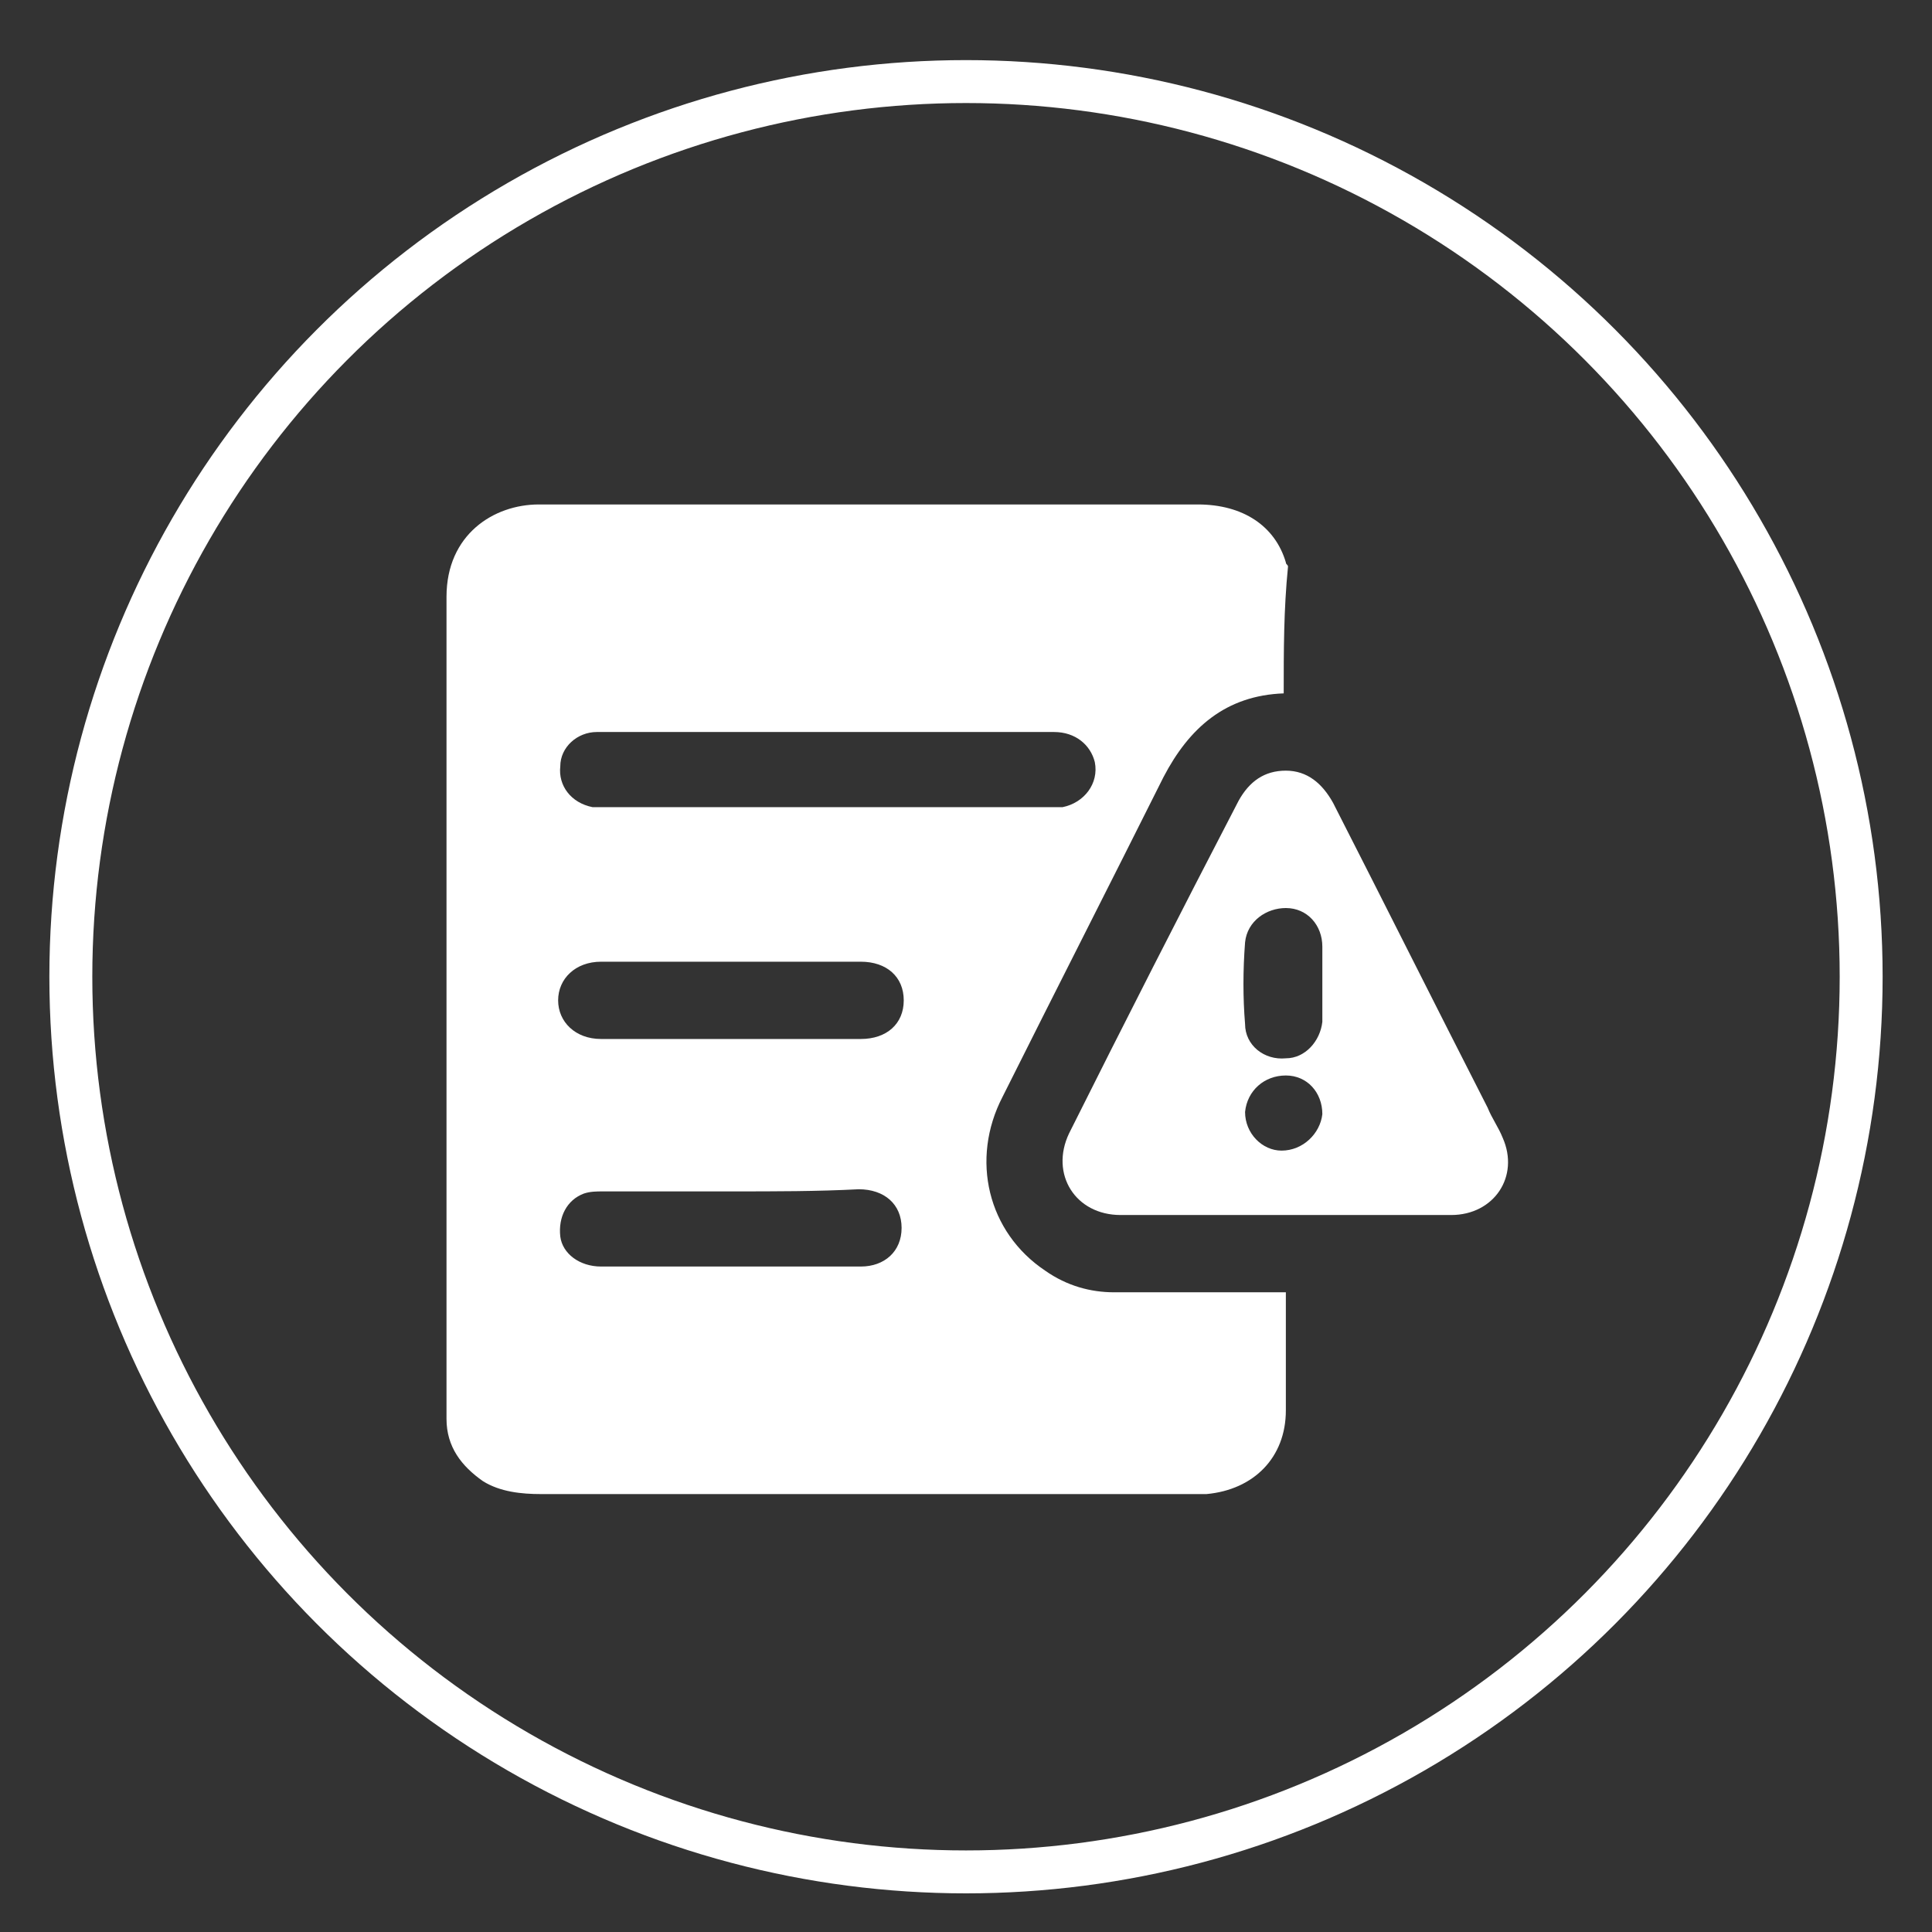
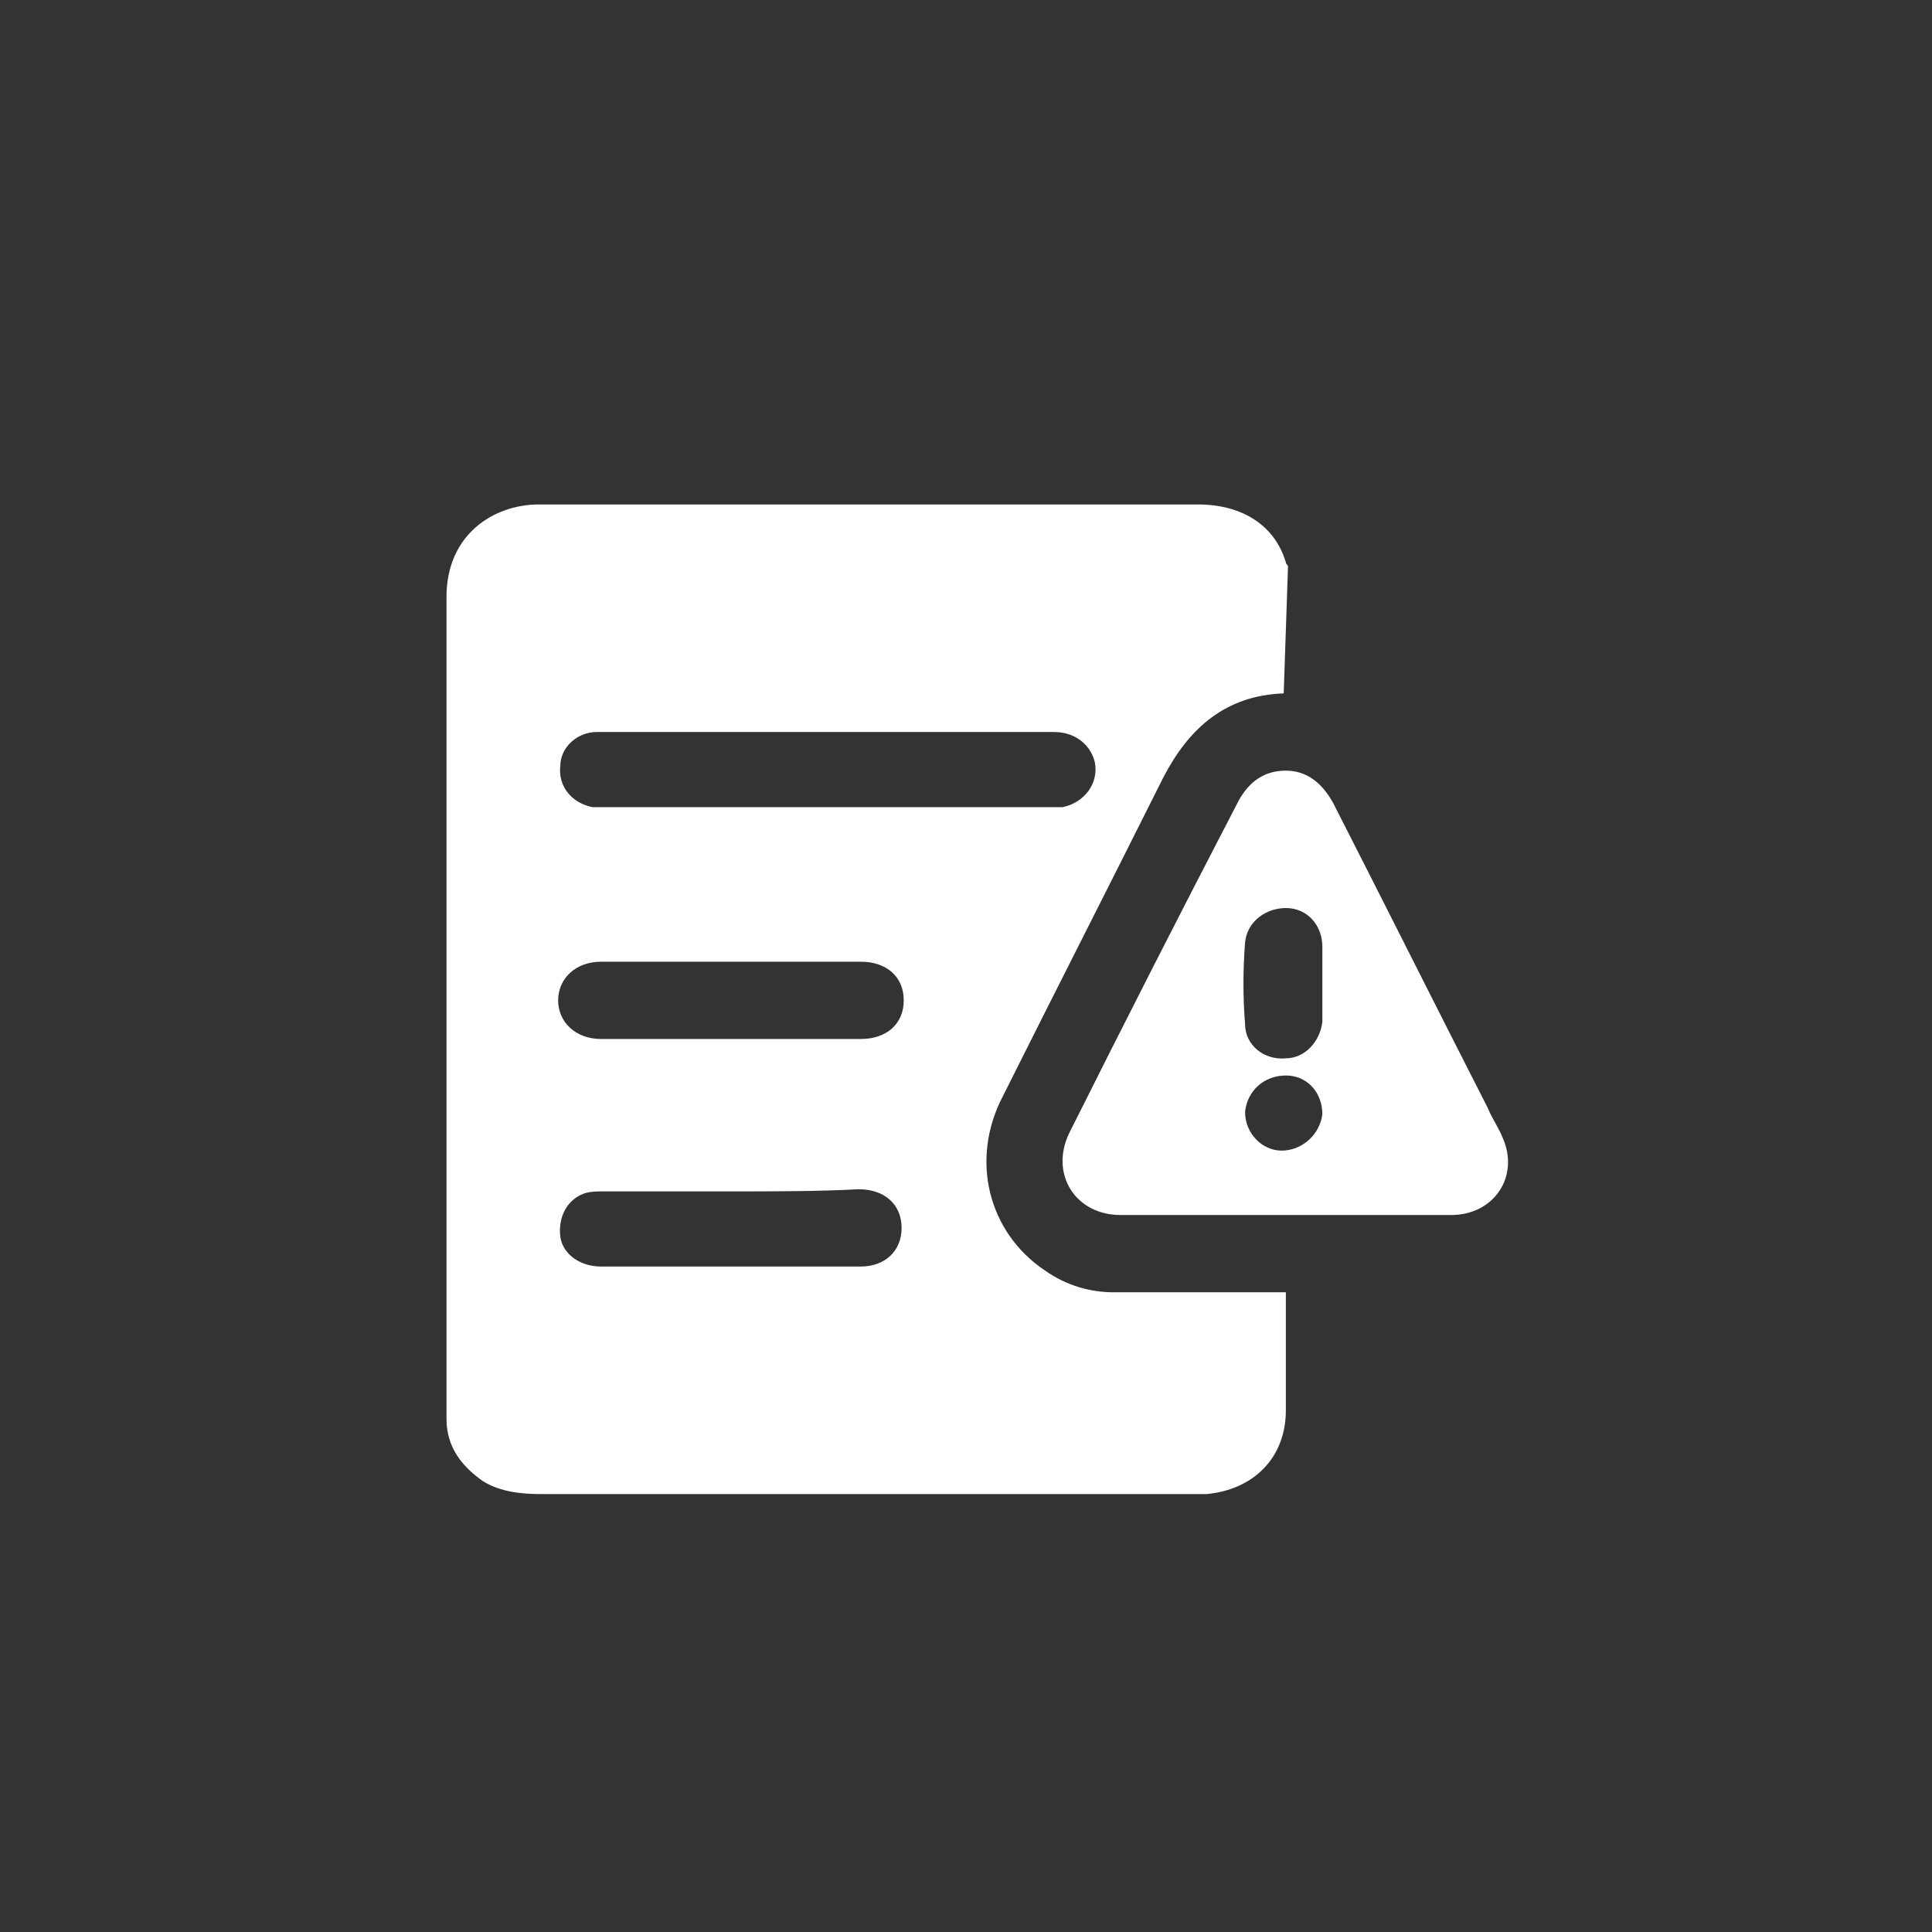
<svg xmlns="http://www.w3.org/2000/svg" version="1.1" id="Layer_1" x="0px" y="0px" viewBox="0 0 90 90" style="enable-background:new 0 0 90 90;" xml:space="preserve">
  <rect x="0" y="0" width="90" height="90" fill="#333333" stroke="none" />
  <style type="text/css">
	.st0{fill:none;stroke:#FFFFFF;stroke-width:2;stroke-miterlimit:10;}
	.st1{display:none;}
	.st2{display:inline;fill-rule:evenodd;clip-rule:evenodd;fill:#13122D;}
	.st3{display:inline;fill:#FFFFFF;}
	.st4{fill:#FFFFFF;}
</style>
-   <circle id="XMLID_11_" class="st0" cx="45" cy="45.5" r="41.7" />
  <g class="st1">
-     <path class="st2" d="M48.1,64.2c0,0.6,0,1.1,0,1.7c0.5,0,1,0,1.4,0c4.2,0,8.3,0,12.5,0c1.3,0,1.5,0.2,1.5,1.6c0,0.7,0,1.4,0,2   c0,1.4-0.2,1.5-1.6,1.5c-6.6,0-13.2,0-19.8,0c-4.4,0-8.7,0-13.1,0c-1.6,0-1.7-0.1-1.7-1.7c0-0.6,0-1.2,0-1.7c0-1.5,0.2-1.7,1.6-1.7   c4.2,0,8.4,0,12.6,0c0.4,0,0.8,0,1.2,0c0-0.6,0-1.1,0-1.7c-0.4,0-0.8,0-1.2,0c-6.5,0-13,0-19.4,0c-1.5,0-1.6-0.1-1.6-1.6   c0-11,0-22,0-33c0-1.4,0.1-1.6,1.6-1.6c10.6,0,21.1,0,31.7,0c1.2,0,2.1-0.3,2.8-1.2c0.3-0.5,0.8-0.8,1.2-1.3   c-0.8-0.8-1.6-1.6-2.3-2.5c-0.3-0.3-0.5-0.9-0.4-1.3c0.1-0.2,0.7-0.5,1.1-0.5c3.2,0,6.4,0,9.6,0c1,0,1.3,0.4,1.3,1.4   c0,1.8,0,3.6,0,5.5c0.6,0,1.2,0,1.7,0c1.2,0,1.4,0.2,1.4,1.5c0,6.2,0,12.3,0,18.5c0,4.9,0,9.7,0,14.6c0,1.4-0.1,1.6-1.6,1.6   c-6.5,0-13,0-19.4,0C48.9,64.2,48.5,64.2,48.1,64.2z M40,41.4c-0.3,0.3-0.5,0.5-0.7,0.8C35.2,46.6,31.1,51,27,55.5   c-0.2,0.2-0.4,0.5-0.6,0.6c-0.3,0.1-0.8,0.2-1.1,0c-0.2-0.2-0.3-0.7-0.2-1c0-0.2,0.3-0.5,0.4-0.7c4.4-6.8,8.9-13.7,13.3-20.5   c0.8-1.2,1.1-1.3,2.2-0.3c1.7,1.5,3.3,3,5,4.6c2.6-2.8,5.1-5.5,7.7-8.2c-10.6,0-21,0-31.4,0c0,9.3,0,18.5,0,27.8   c15.4,0,30.8,0,46.2,0c0-9.3,0-18.5,0-27.8c-0.5,0-0.9,0-1.4,0c0,0.9,0.1,1.8,0,2.6c0,0.4-0.2,1.1-0.6,1.2   c-0.3,0.1-0.9-0.2-1.2-0.5c-0.9-0.9-1.8-1.8-2.8-2.9c-0.3,0.4-0.6,0.7-0.8,1c-4.9,4.9-9.8,9.8-14.6,14.7c-0.7,0.7-1.3,0.8-2.1,0.1   C43.4,44.5,41.8,43,40,41.4z M44.6,65.8c0.6,0,1.1,0,1.6,0c0-0.6,0-1.1,0-1.6c-0.6,0-1,0-1.6,0C44.6,64.8,44.6,65.3,44.6,65.8z" />
-   </g>
+     </g>
  <g class="st1">
    <path class="st3" d="M21,62.2c0.8-2.4,2.3-4.6,3.5-6.8c5.4-9.7,10.8-19.4,16.3-29.1c1.4-2.5,4.7-3.4,7.4-2c0.9,0.5,1.5,1.2,2,2   c3,5.4,6.1,10.8,9.1,16.2c3.3,5.9,6.6,11.9,10,17.8c1.9,3.3-0.7,7-4.6,7c-12.8,0-25.6,0-38.5,0c-2.6,0-4.6-1.5-5.2-3.9   c0-0.1-0.1-0.1-0.1-0.2C21,62.9,21,62.6,21,62.2z M45.5,64.8c6.3,0,12.5,0,18.8,0c0.3,0,0.5,0,0.8,0c1.3-0.1,2.3-1.1,2.1-2.2   c-0.1-0.4-0.3-0.8-0.5-1.2c-5.1-9.1-10.1-18.1-15.2-27.2c-1.2-2.2-2.5-4.5-3.7-6.7c-0.4-0.8-1.1-1.3-2-1.3c-1.2-0.1-2,0.4-2.6,1.4   c-5,9-10.1,18-15.1,27c-1.3,2.4-2.7,4.8-4,7.2c-0.7,1.2,0,2.6,1.4,2.9c0.3,0.1,0.7,0.1,1,0.1C32.8,64.8,39.1,64.8,45.5,64.8z" />
    <path class="st3" d="M45.5,29.1C51.7,40.2,57.8,51.1,64,62.2c-12.4,0-24.7,0-37.1,0C33.1,51.2,39.2,40.2,45.5,29.1z M43.3,45.6   c0,2,0,4,0,6.1c0,0.8,0.5,1.3,1.4,1.3c0.4,0,0.9,0,1.3,0c1.1,0,1.6-0.4,1.6-1.5c0-3.1,0-6.2,0-9.3c0-0.9,0-1.8,0-2.7   c0-0.8-0.5-1.2-1.3-1.2c-0.5,0-1,0-1.5,0c-1,0-1.4,0.4-1.4,1.4C43.3,41.7,43.3,43.7,43.3,45.6z M45.5,55.5c-0.2,0-0.3,0-0.5,0   c-0.9,0-1.5,0.4-1.6,1.2c-0.1,0.4-0.1,0.9,0,1.3c0.1,0.7,0.6,1.1,1.3,1.2c0.5,0.1,1,0,1.5,0c0.7-0.1,1.2-0.5,1.3-1.1   c0.1-0.5,0.1-1.1,0-1.6c-0.1-0.6-0.8-1-1.4-1C45.8,55.5,45.6,55.5,45.5,55.5z" />
  </g>
  <g>
-     <path class="st4" d="M59.8,32.3c-2.7,0.1-4.4,1.6-5.6,3.9c-2.5,5-5,9.9-7.5,14.9c-1.5,2.9-0.7,6.3,2,8.1c1,0.7,2.1,1,3.2,1   c2.4,0,4.9,0,7.3,0c0.2,0,0.4,0,0.7,0c0,0.3,0,0.6,0,0.8c0,1.6,0,3.1,0,4.7c0,2.2-1.5,3.7-3.7,3.9c-0.2,0-0.5,0-0.7,0   c-10.1,0-20.2,0-30.3,0c-0.9,0-1.9-0.1-2.7-0.6c-1-0.7-1.7-1.6-1.7-2.9c0-0.2,0-0.5,0-0.7c0-12.5,0-25.1,0-37.6   c0-2.9,2.2-4.3,4.3-4.3c10.2,0,20.5,0,30.7,0c2.1,0,3.6,1,4.1,2.7c0,0.1,0.1,0.1,0.1,0.2C59.8,28.4,59.8,30.3,59.8,32.3z    M38.5,34.1c-0.8,0-1.6,0-2.4,0c-2.8,0-5.5,0-8.3,0c-0.9,0-1.7,0.7-1.7,1.6c-0.1,0.9,0.5,1.7,1.5,1.9c0.3,0,0.5,0,0.8,0   c6.8,0,13.6,0,20.3,0c0.3,0,0.5,0,0.8,0c1-0.2,1.7-1.1,1.5-2.1c-0.2-0.8-0.9-1.4-1.9-1.4C45.5,34.1,42,34.1,38.5,34.1z M34.1,55.5   c-2,0-4,0-6,0c-0.3,0-0.6,0-0.9,0.1c-0.8,0.3-1.2,1.1-1.1,2C26.2,58.4,27,59,28,59c4,0,8.1,0,12.1,0c1.1,0,1.9-0.7,1.9-1.8   c0-1.1-0.8-1.8-2-1.8C38.1,55.5,36.1,55.5,34.1,55.5z M34.1,44.8c-2,0-4,0-6.1,0c-1.2,0-2,0.8-2,1.8c0,1,0.8,1.8,2,1.8   c4,0,8,0,12.1,0c1.2,0,2-0.7,2-1.8c0-1.1-0.8-1.8-2-1.8C38.1,44.8,36.1,44.8,34.1,44.8z" />
+     <path class="st4" d="M59.8,32.3c-2.7,0.1-4.4,1.6-5.6,3.9c-2.5,5-5,9.9-7.5,14.9c-1.5,2.9-0.7,6.3,2,8.1c1,0.7,2.1,1,3.2,1   c2.4,0,4.9,0,7.3,0c0.2,0,0.4,0,0.7,0c0,0.3,0,0.6,0,0.8c0,1.6,0,3.1,0,4.7c0,2.2-1.5,3.7-3.7,3.9c-0.2,0-0.5,0-0.7,0   c-10.1,0-20.2,0-30.3,0c-0.9,0-1.9-0.1-2.7-0.6c-1-0.7-1.7-1.6-1.7-2.9c0-0.2,0-0.5,0-0.7c0-12.5,0-25.1,0-37.6   c0-2.9,2.2-4.3,4.3-4.3c10.2,0,20.5,0,30.7,0c2.1,0,3.6,1,4.1,2.7c0,0.1,0.1,0.1,0.1,0.2z    M38.5,34.1c-0.8,0-1.6,0-2.4,0c-2.8,0-5.5,0-8.3,0c-0.9,0-1.7,0.7-1.7,1.6c-0.1,0.9,0.5,1.7,1.5,1.9c0.3,0,0.5,0,0.8,0   c6.8,0,13.6,0,20.3,0c0.3,0,0.5,0,0.8,0c1-0.2,1.7-1.1,1.5-2.1c-0.2-0.8-0.9-1.4-1.9-1.4C45.5,34.1,42,34.1,38.5,34.1z M34.1,55.5   c-2,0-4,0-6,0c-0.3,0-0.6,0-0.9,0.1c-0.8,0.3-1.2,1.1-1.1,2C26.2,58.4,27,59,28,59c4,0,8.1,0,12.1,0c1.1,0,1.9-0.7,1.9-1.8   c0-1.1-0.8-1.8-2-1.8C38.1,55.5,36.1,55.5,34.1,55.5z M34.1,44.8c-2,0-4,0-6.1,0c-1.2,0-2,0.8-2,1.8c0,1,0.8,1.8,2,1.8   c4,0,8,0,12.1,0c1.2,0,2-0.7,2-1.8c0-1.1-0.8-1.8-2-1.8C38.1,44.8,36.1,44.8,34.1,44.8z" />
    <path class="st4" d="M59.8,56.6c-2.5,0-5.1,0-7.6,0c-2.1,0-3.3-1.9-2.4-3.8c2.6-5.2,5.2-10.3,7.9-15.5c0.5-0.9,1.2-1.4,2.2-1.4   c1,0,1.7,0.6,2.2,1.5c2.4,4.7,4.8,9.5,7.2,14.2c0.2,0.5,0.5,0.9,0.7,1.4c0.8,1.8-0.4,3.6-2.4,3.6C65,56.6,62.4,56.6,59.8,56.6z    M61.6,45.8c0-0.6,0-1.1,0-1.7c0-1-0.7-1.8-1.7-1.8c-0.9,0-1.8,0.6-1.9,1.6c-0.1,1.3-0.1,2.6,0,3.8c0,1,0.9,1.7,1.9,1.6   c0.9,0,1.6-0.8,1.7-1.7C61.6,47,61.6,46.4,61.6,45.8z M61.6,51.9c0-1-0.7-1.8-1.7-1.8c-1,0-1.8,0.7-1.9,1.7c0,1,0.8,1.8,1.7,1.8   C60.7,53.6,61.5,52.8,61.6,51.9z" />
  </g>
</svg>